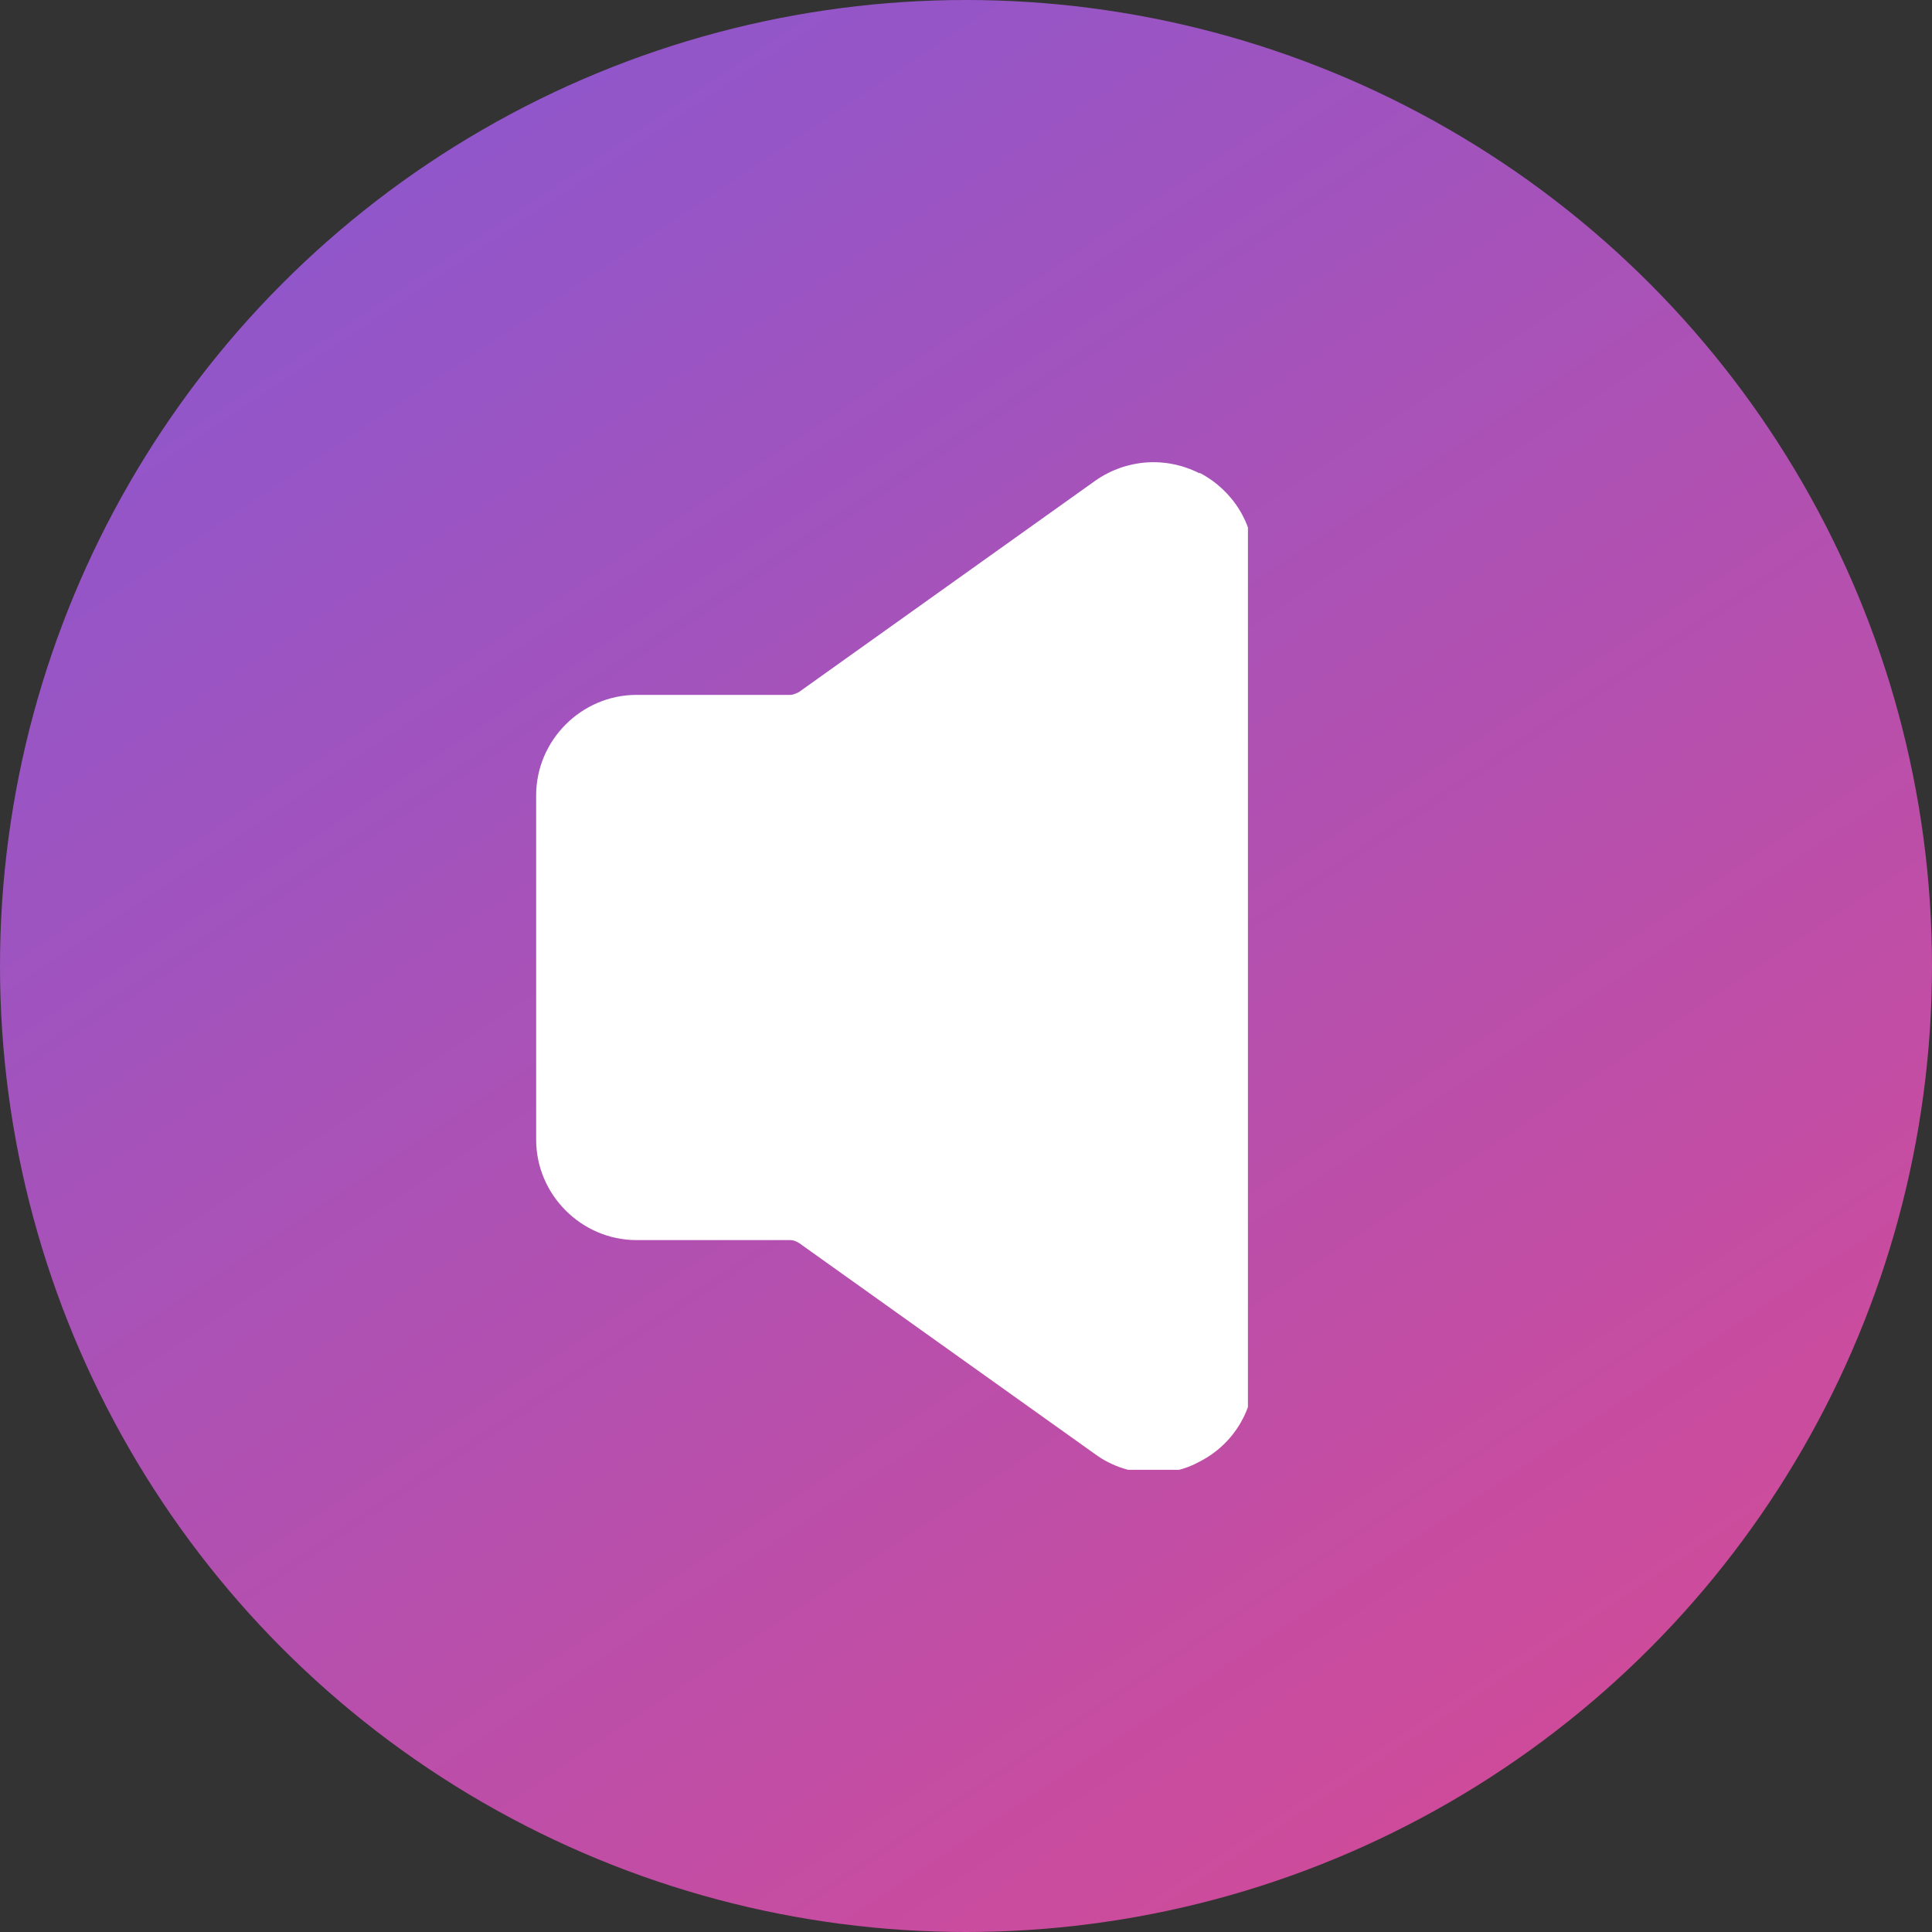
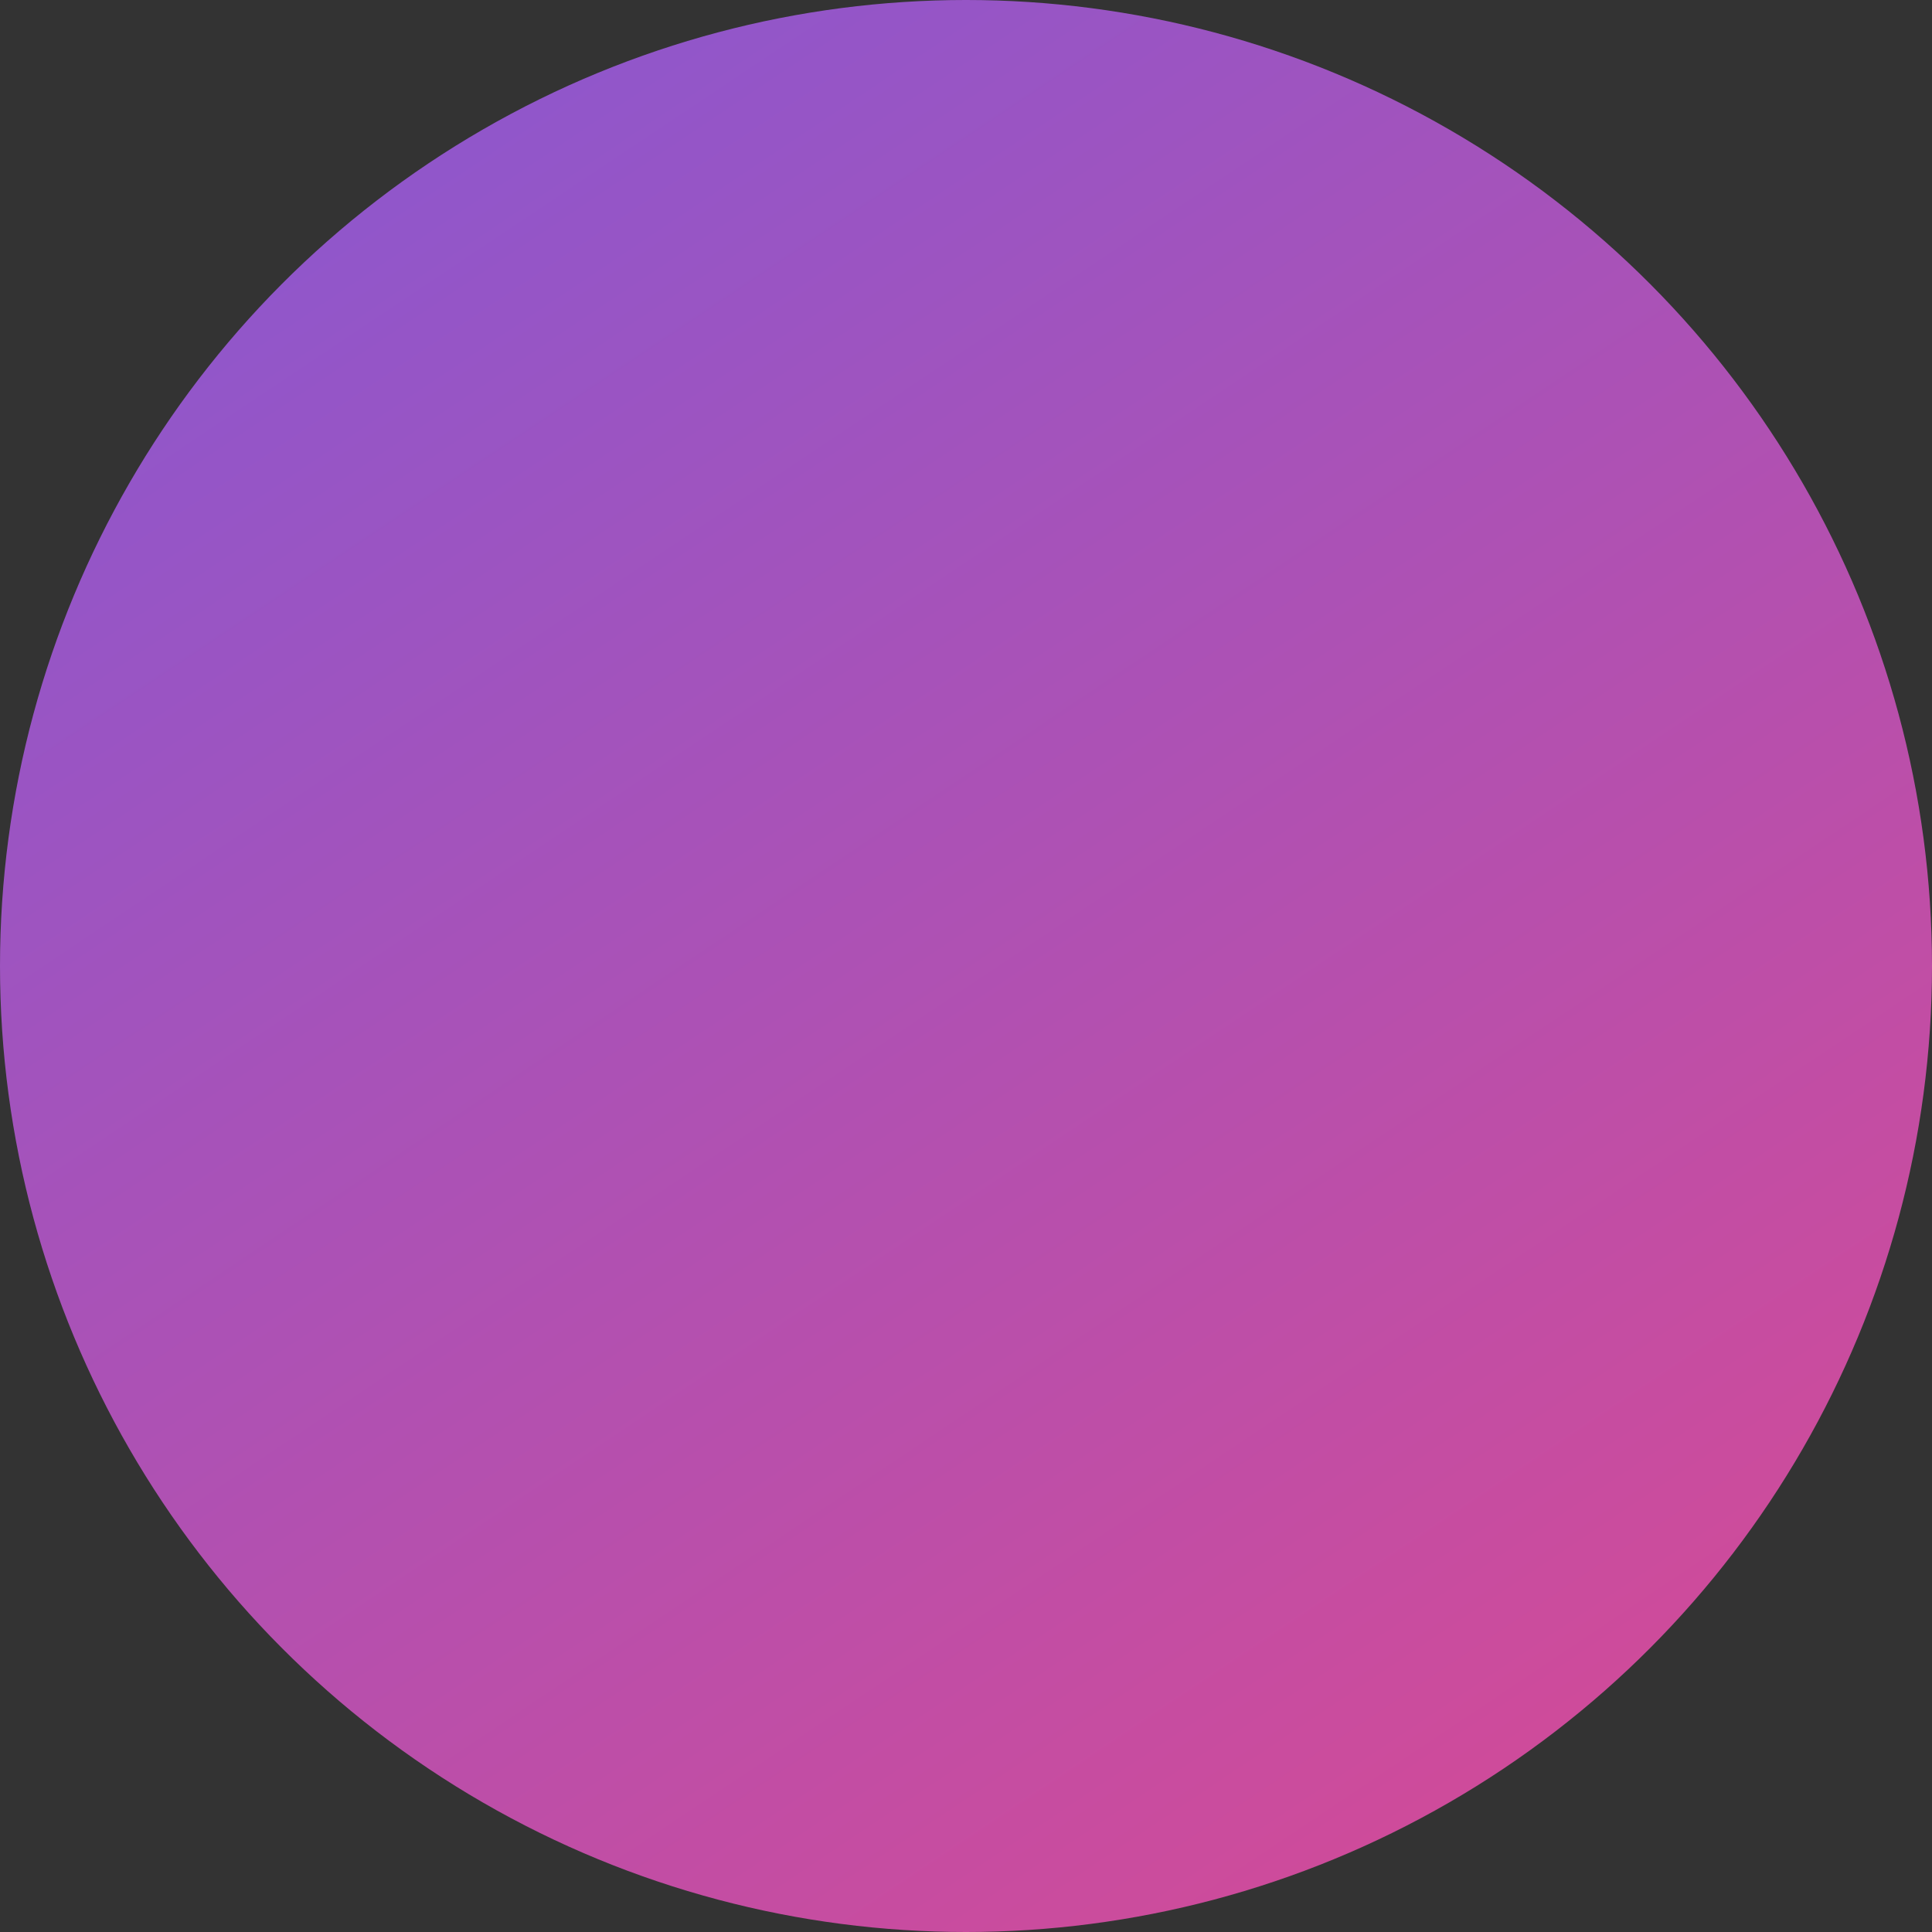
<svg xmlns="http://www.w3.org/2000/svg" width="209" height="209" viewBox="0 0 209 209" fill="none">
  <rect x="0" y="0" width="209" height="209" fill="#333333" stroke="none" />
  <circle cx="104.5" cy="104.5" r="104.5" fill="url(#paint0_linear_5386_9)" />
  <g clip-path="url(#clip0_5386_9)">
-     <path d="M129.768 51.207C126.105 49.345 121.822 49.655 118.469 52.014L86.434 74.861C86.434 74.861 85.875 75.171 85.503 75.171H68.865C62.905 75.171 58 80.076 58 86.036V123.286C58 129.246 62.905 134.151 68.865 134.151H85.503C85.813 134.151 86.124 134.275 86.434 134.461L118.469 157.308C120.332 158.674 122.567 159.356 124.802 159.356C126.478 159.356 128.216 158.984 129.768 158.115C133.431 156.252 135.666 152.527 135.666 148.43V60.83C135.666 56.733 133.431 53.07 129.768 51.145V51.207Z" fill="white" />
+     <path d="M129.768 51.207C126.105 49.345 121.822 49.655 118.469 52.014L86.434 74.861C86.434 74.861 85.875 75.171 85.503 75.171H68.865C62.905 75.171 58 80.076 58 86.036V123.286C58 129.246 62.905 134.151 68.865 134.151H85.503C85.813 134.151 86.124 134.275 86.434 134.461L118.469 157.308C126.478 159.356 128.216 158.984 129.768 158.115C133.431 156.252 135.666 152.527 135.666 148.43V60.83C135.666 56.733 133.431 53.07 129.768 51.145V51.207Z" fill="white" />
  </g>
  <defs>
    <linearGradient id="paint0_linear_5386_9" x1="49.5" y1="17" x2="166.5" y2="192" gradientUnits="userSpaceOnUse">
      <stop stop-color="#9156CA" />
      <stop offset="1" stop-color="#CF4B9A" />
    </linearGradient>
    <clipPath id="clip0_5386_9">
-       <rect width="77" height="109" fill="white" transform="translate(58 50)" />
-     </clipPath>
+       </clipPath>
  </defs>
</svg>